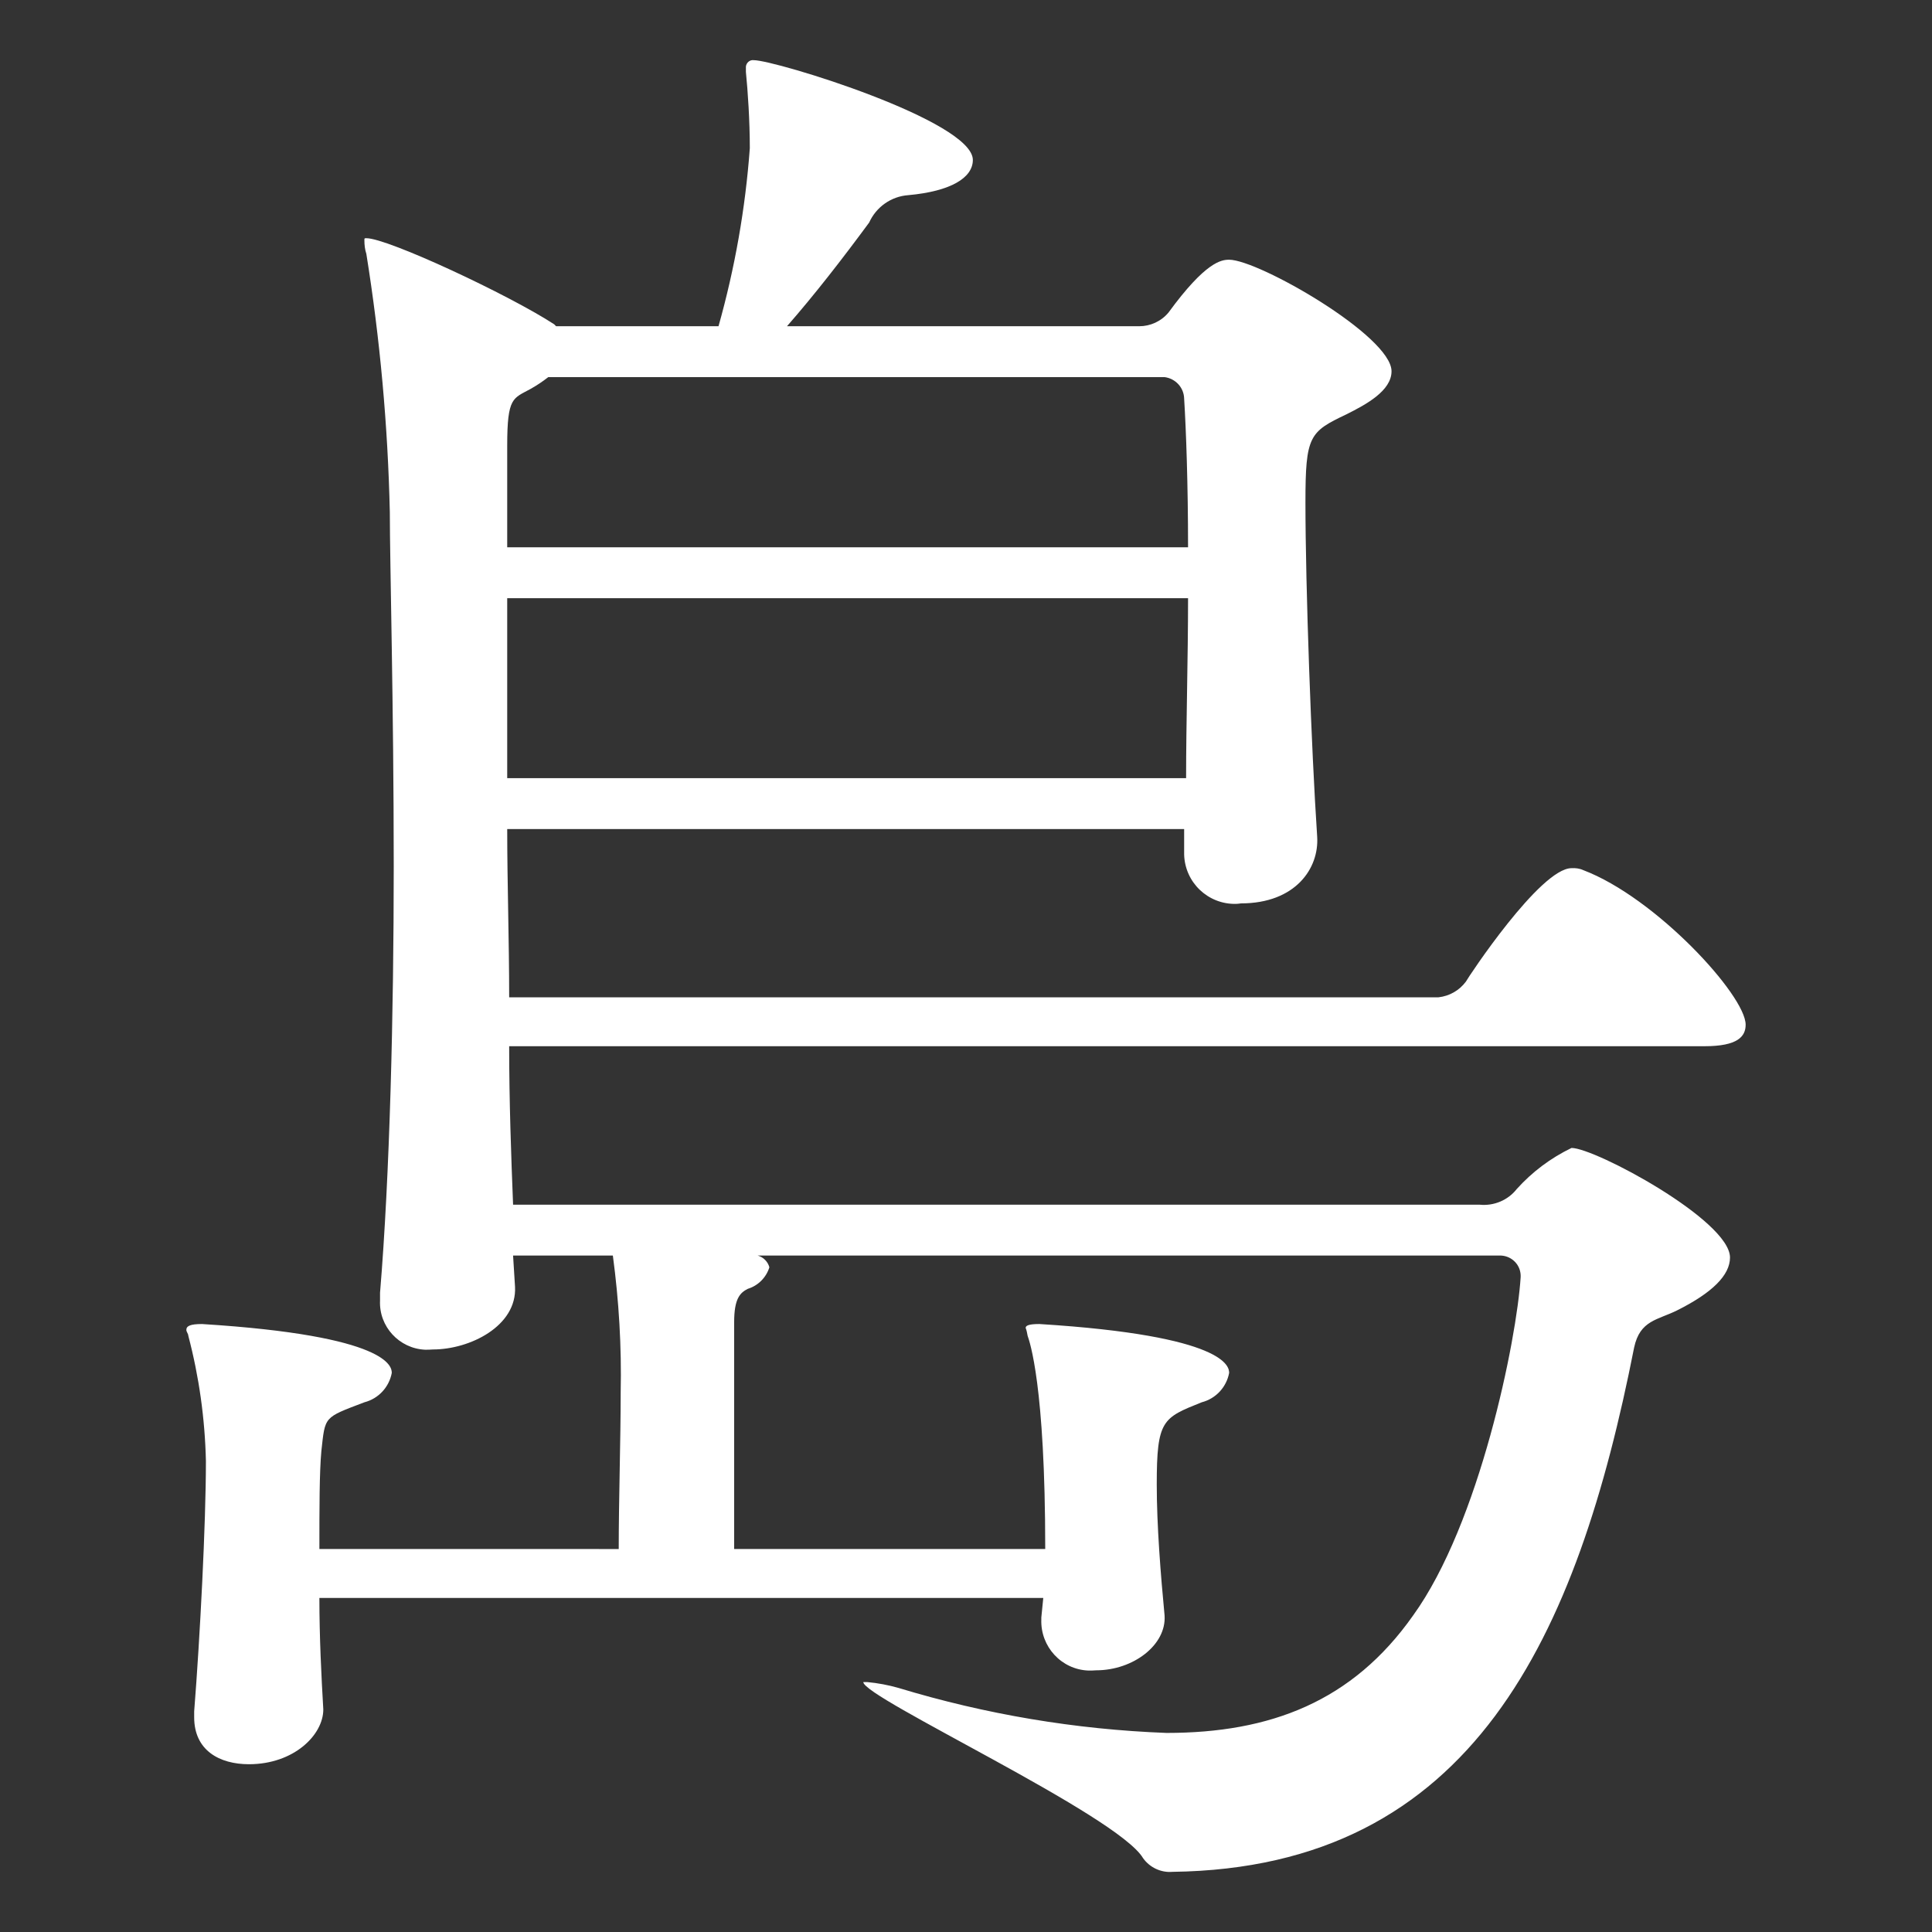
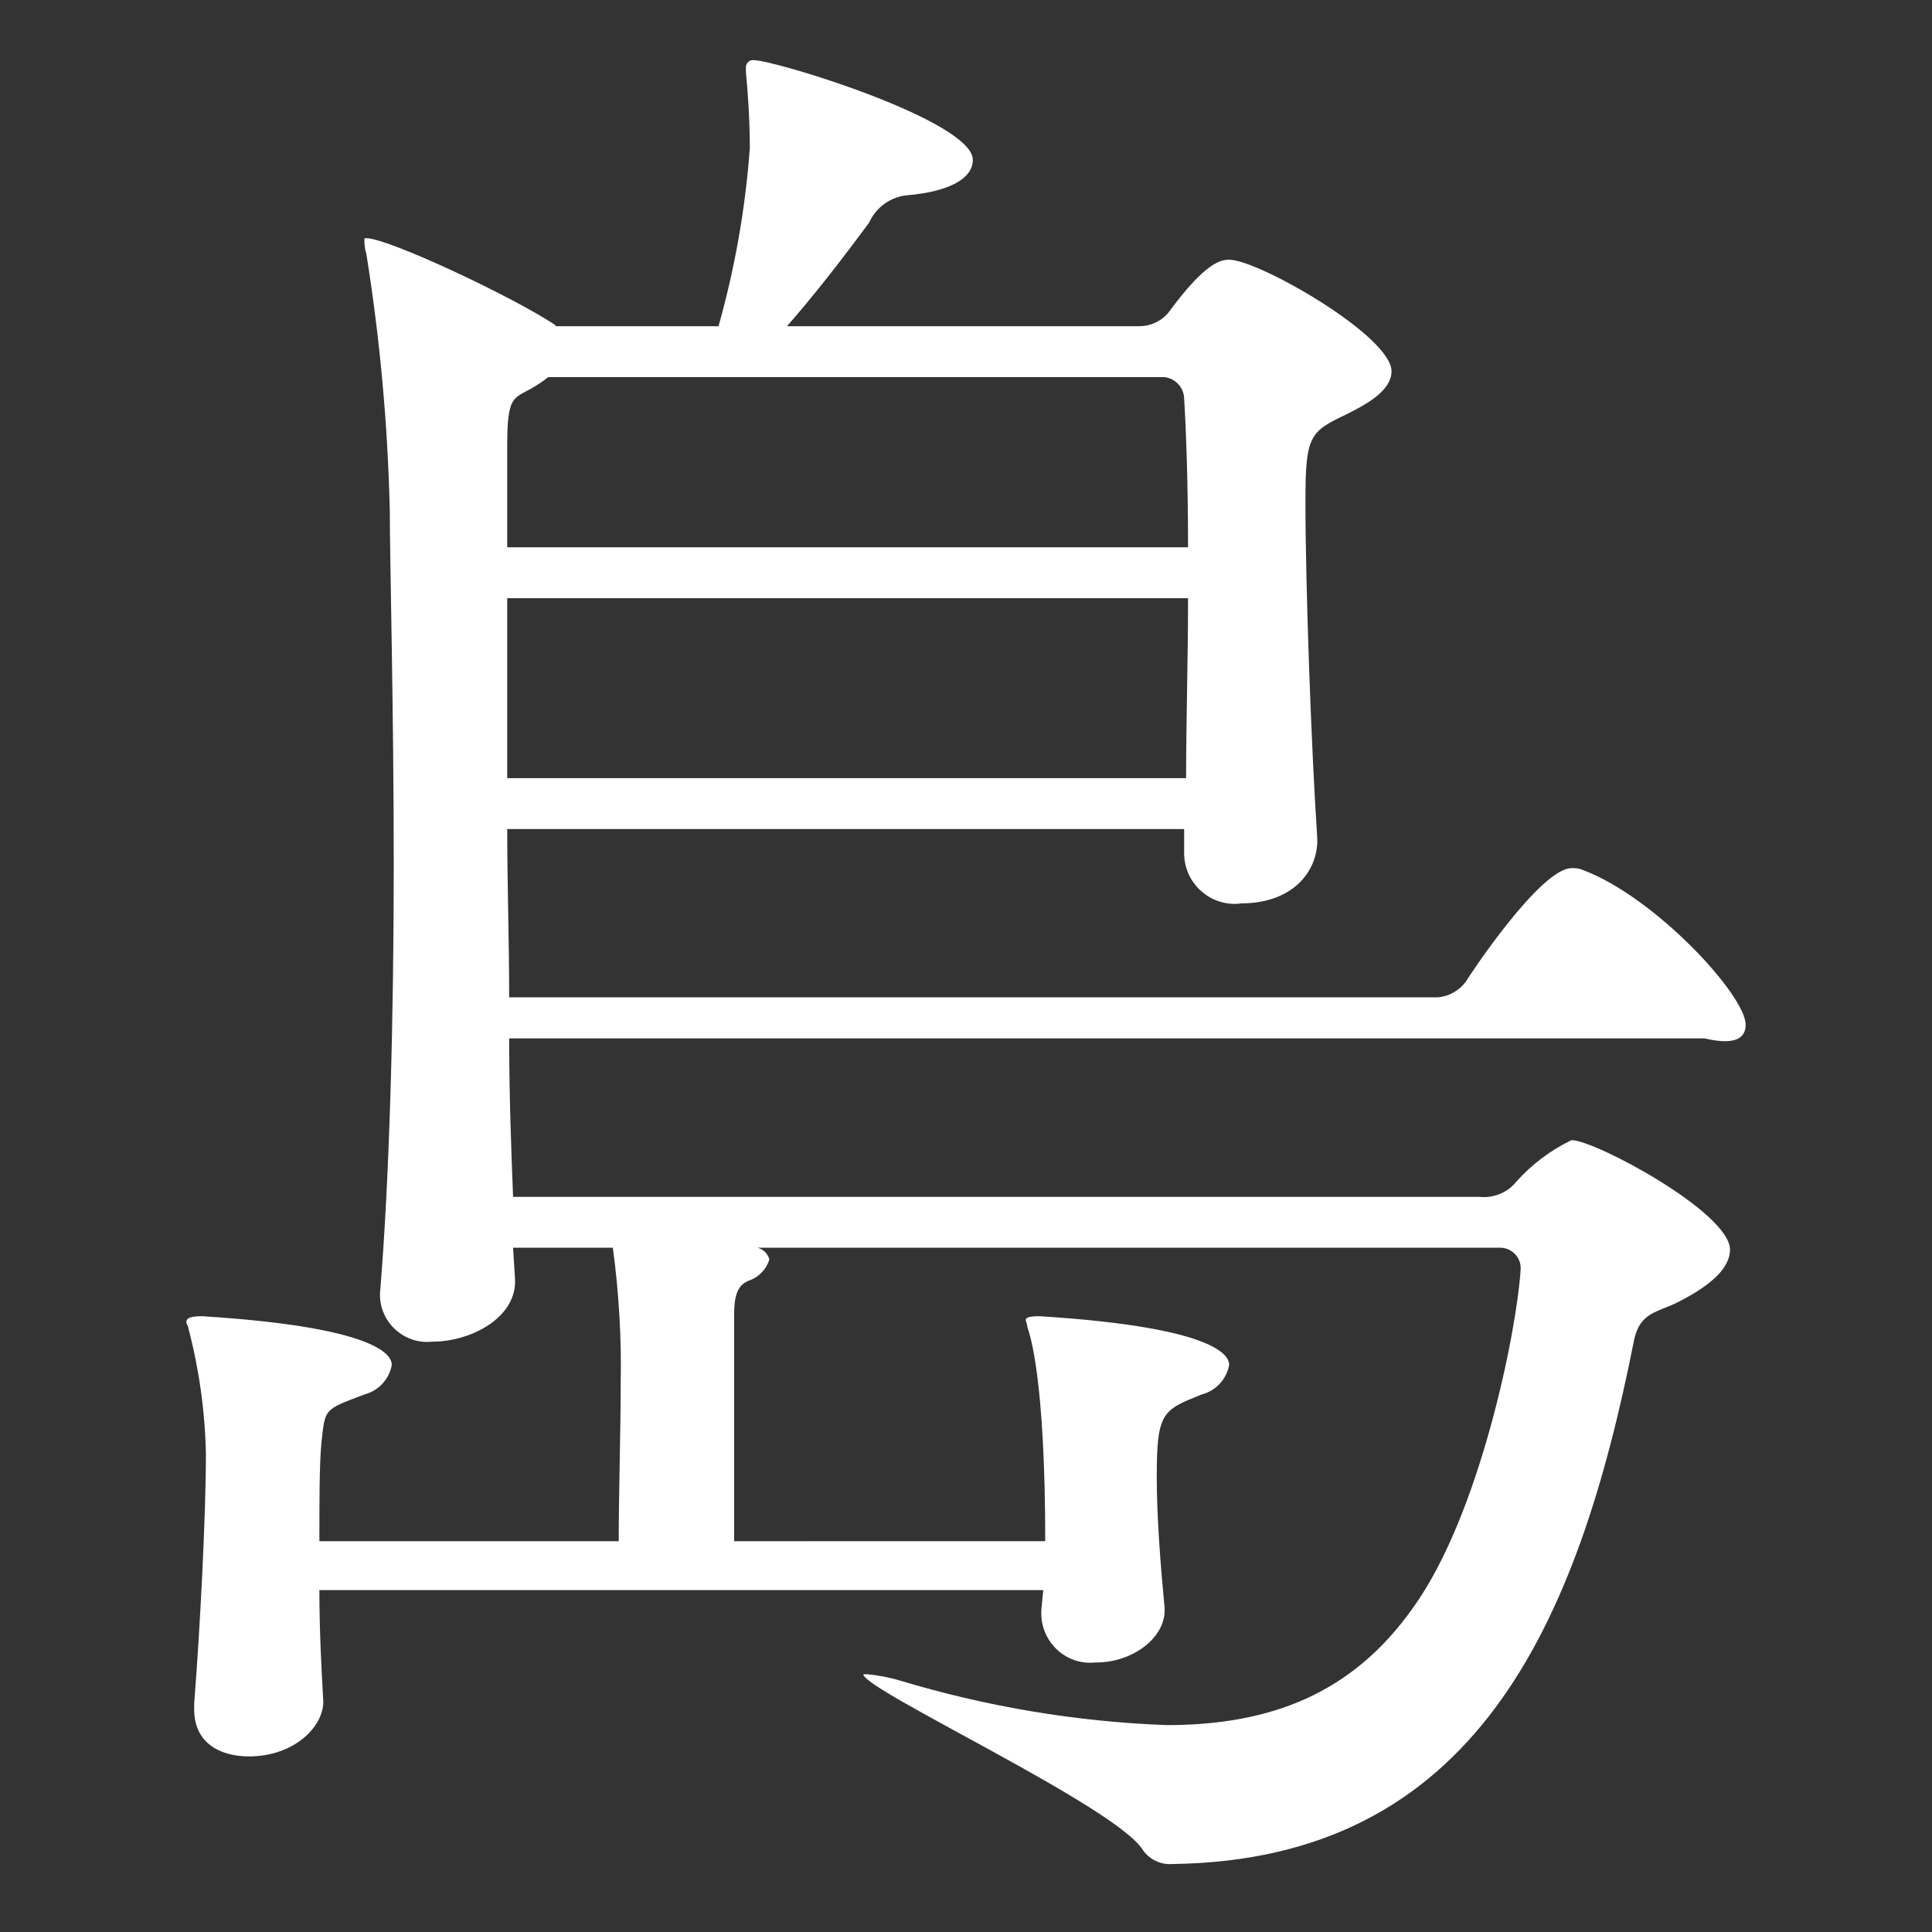
<svg xmlns="http://www.w3.org/2000/svg" version="1.1" id="レイヤー_1" x="0px" y="0px" viewBox="0 0 79 79" style="enable-background:new 0 0 79 79;" xml:space="preserve">
  <rect x="0" y="0" width="79" height="79" fill="#333333" stroke="none" />
  <style type="text/css">
	.st0{fill-rule:evenodd;clip-rule:evenodd;fill:#FFFFFF;}
</style>
-   <path class="st0" d="M71.38,41.9c0-1.2-3.68-5.2-6.64-6.32c-0.15-0.07-0.32-0.09-0.48-0.08c-1.28,0-4.24,4.48-4.32,4.64  c-0.27,0.36-0.67,0.59-1.12,0.64h-38c0-2.32-0.08-4.64-0.08-6.88h27.68v1.04c0.03,1.14,0.97,2.04,2.11,2.02  c0.07,0,0.14-0.01,0.21-0.02c2.24,0,3.2-1.44,3.12-2.72c-0.24-3.6-0.48-10.24-0.48-13.68c0-2.72,0.16-2.88,1.68-3.6  c0.8-0.4,1.84-0.96,1.84-1.76c0-1.44-5.44-4.56-6.64-4.56c-0.32,0-0.96,0.08-2.48,2.16c-0.3,0.36-0.74,0.56-1.2,0.56h-14.4  c1.12-1.28,2.24-2.72,3.36-4.24c0.29-0.64,0.9-1.07,1.6-1.12c1.76-0.16,2.64-0.72,2.64-1.44c0-1.6-8.08-4.08-8.96-4.08  c-0.16-0.02-0.3,0.1-0.32,0.26c0,0.02,0,0.04,0,0.06v0.16c0.08,0.8,0.16,2,0.16,3.12c-0.18,2.46-0.61,4.9-1.28,7.28h-6.64  l-0.08-0.08c-1.84-1.2-6.8-3.52-7.68-3.52c-0.08,0-0.08,0-0.08,0.08c0,0.19,0.02,0.38,0.08,0.56c0.56,3.49,0.88,7.02,0.96,10.56  c0,2.08,0.16,7.92,0.16,14.48c0,6-0.16,12.64-0.56,17.44v0.32c-0.05,1.06,0.78,1.96,1.84,2.01c0.11,0,0.21,0,0.32-0.01  c1.52,0,3.44-0.96,3.36-2.56l-0.08-1.28h4.08c0.25,1.86,0.36,3.73,0.32,5.6c0,1.92-0.08,4.4-0.08,6.4H13.06c0-1.68,0-3.12,0.08-4  c0.16-1.44,0.08-1.36,1.76-2c0.58-0.15,1.01-0.62,1.12-1.2c0-0.24-0.08-1.52-7.76-2c-0.48,0-0.64,0.08-0.64,0.24  c0,0.08,0.08,0.16,0.08,0.24c0.44,1.67,0.68,3.39,0.72,5.12c0,2.56-0.24,7.2-0.48,10.24v0.24c0,1.36,1.04,1.92,2.24,1.92  c1.84,0,3.04-1.2,3.04-2.24c-0.08-1.36-0.16-2.96-0.16-4.56h29.6l-0.08,0.8v0.08c-0.04,1.11,0.82,2.05,1.93,2.09  c0.1,0,0.2,0,0.31-0.01c1.52,0,2.88-1.04,2.8-2.24c-0.16-1.68-0.32-3.68-0.32-5.36c0-2.64,0.24-2.72,1.84-3.36  c0.58-0.15,1.01-0.62,1.12-1.2c0-0.24-0.08-1.52-7.76-2c-0.48,0-0.56,0.08-0.56,0.16c0.04,0.1,0.06,0.21,0.08,0.32  c0.08,0.24,0.72,2,0.72,8.72H30.02v-9.28c0-0.96,0.24-1.2,0.56-1.36c0.42-0.13,0.75-0.46,0.88-0.88c-0.06-0.23-0.25-0.42-0.48-0.48  H61.3c0.46-0.02,0.86,0.33,0.88,0.8c0,0.03,0,0.06,0,0.08c-0.16,2.56-1.68,10.08-4.4,13.84c-2.48,3.52-5.84,4.8-10.08,4.8  c-3.72-0.14-7.4-0.76-10.96-1.84c-0.42-0.12-0.85-0.2-1.28-0.24H35.3c0,0.64,10.4,5.44,11.44,7.2c0.27,0.38,0.73,0.6,1.2,0.56  c12.32-0.16,16.56-9.68,18.88-21.44c0.24-1.12,0.96-1.12,1.76-1.52c1.44-0.72,2.16-1.44,2.16-2.16c0-1.52-5.52-4.48-6.48-4.48  c-0.85,0.41-1.61,0.98-2.24,1.68c-0.36,0.46-0.94,0.7-1.52,0.64H20.98c-0.08-2-0.16-4.24-0.16-6.48H69.7  C71.06,42.78,71.38,42.38,71.38,41.9z M20.74,18.22c0-2,0.24-1.92,0.96-2.32c0.25-0.14,0.49-0.3,0.72-0.48h25.2h0  c0.45,0.06,0.79,0.43,0.8,0.88c0.08,1.28,0.16,3.52,0.16,6.08H20.74V18.22z M20.74,24.46h27.84c0,2.48-0.08,5.04-0.08,7.36H20.74  V24.46z" />
+   <path class="st0" d="M71.38,41.9c0-1.2-3.68-5.2-6.64-6.32c-0.15-0.07-0.32-0.09-0.48-0.08c-1.28,0-4.24,4.48-4.32,4.64  c-0.27,0.36-0.67,0.59-1.12,0.64h-38c0-2.32-0.08-4.64-0.08-6.88h27.68v1.04c0.03,1.14,0.97,2.04,2.11,2.02  c0.07,0,0.14-0.01,0.21-0.02c2.24,0,3.2-1.44,3.12-2.72c-0.24-3.6-0.48-10.24-0.48-13.68c0-2.72,0.16-2.88,1.68-3.6  c0.8-0.4,1.84-0.96,1.84-1.76c0-1.44-5.44-4.56-6.64-4.56c-0.32,0-0.96,0.08-2.48,2.16c-0.3,0.36-0.74,0.56-1.2,0.56h-14.4  c1.12-1.28,2.24-2.72,3.36-4.24c0.29-0.64,0.9-1.07,1.6-1.12c1.76-0.16,2.64-0.72,2.64-1.44c0-1.6-8.08-4.08-8.96-4.08  c-0.16-0.02-0.3,0.1-0.32,0.26c0,0.02,0,0.04,0,0.06v0.16c0.08,0.8,0.16,2,0.16,3.12c-0.18,2.46-0.61,4.9-1.28,7.28h-6.64  l-0.08-0.08c-1.84-1.2-6.8-3.52-7.68-3.52c-0.08,0-0.08,0-0.08,0.08c0,0.19,0.02,0.38,0.08,0.56c0.56,3.49,0.88,7.02,0.96,10.56  c0,2.08,0.16,7.92,0.16,14.48c0,6-0.16,12.64-0.56,17.44c-0.05,1.06,0.78,1.96,1.84,2.01c0.11,0,0.21,0,0.32-0.01  c1.52,0,3.44-0.96,3.36-2.56l-0.08-1.28h4.08c0.25,1.86,0.36,3.73,0.32,5.6c0,1.92-0.08,4.4-0.08,6.4H13.06c0-1.68,0-3.12,0.08-4  c0.16-1.44,0.08-1.36,1.76-2c0.58-0.15,1.01-0.62,1.12-1.2c0-0.24-0.08-1.52-7.76-2c-0.48,0-0.64,0.08-0.64,0.24  c0,0.08,0.08,0.16,0.08,0.24c0.44,1.67,0.68,3.39,0.72,5.12c0,2.56-0.24,7.2-0.48,10.24v0.24c0,1.36,1.04,1.92,2.24,1.92  c1.84,0,3.04-1.2,3.04-2.24c-0.08-1.36-0.16-2.96-0.16-4.56h29.6l-0.08,0.8v0.08c-0.04,1.11,0.82,2.05,1.93,2.09  c0.1,0,0.2,0,0.31-0.01c1.52,0,2.88-1.04,2.8-2.24c-0.16-1.68-0.32-3.68-0.32-5.36c0-2.64,0.24-2.72,1.84-3.36  c0.58-0.15,1.01-0.62,1.12-1.2c0-0.24-0.08-1.52-7.76-2c-0.48,0-0.56,0.08-0.56,0.16c0.04,0.1,0.06,0.21,0.08,0.32  c0.08,0.24,0.72,2,0.72,8.72H30.02v-9.28c0-0.96,0.24-1.2,0.56-1.36c0.42-0.13,0.75-0.46,0.88-0.88c-0.06-0.23-0.25-0.42-0.48-0.48  H61.3c0.46-0.02,0.86,0.33,0.88,0.8c0,0.03,0,0.06,0,0.08c-0.16,2.56-1.68,10.08-4.4,13.84c-2.48,3.52-5.84,4.8-10.08,4.8  c-3.72-0.14-7.4-0.76-10.96-1.84c-0.42-0.12-0.85-0.2-1.28-0.24H35.3c0,0.64,10.4,5.44,11.44,7.2c0.27,0.38,0.73,0.6,1.2,0.56  c12.32-0.16,16.56-9.68,18.88-21.44c0.24-1.12,0.96-1.12,1.76-1.52c1.44-0.72,2.16-1.44,2.16-2.16c0-1.52-5.52-4.48-6.48-4.48  c-0.85,0.41-1.61,0.98-2.24,1.68c-0.36,0.46-0.94,0.7-1.52,0.64H20.98c-0.08-2-0.16-4.24-0.16-6.48H69.7  C71.06,42.78,71.38,42.38,71.38,41.9z M20.74,18.22c0-2,0.24-1.92,0.96-2.32c0.25-0.14,0.49-0.3,0.72-0.48h25.2h0  c0.45,0.06,0.79,0.43,0.8,0.88c0.08,1.28,0.16,3.52,0.16,6.08H20.74V18.22z M20.74,24.46h27.84c0,2.48-0.08,5.04-0.08,7.36H20.74  V24.46z" />
</svg>